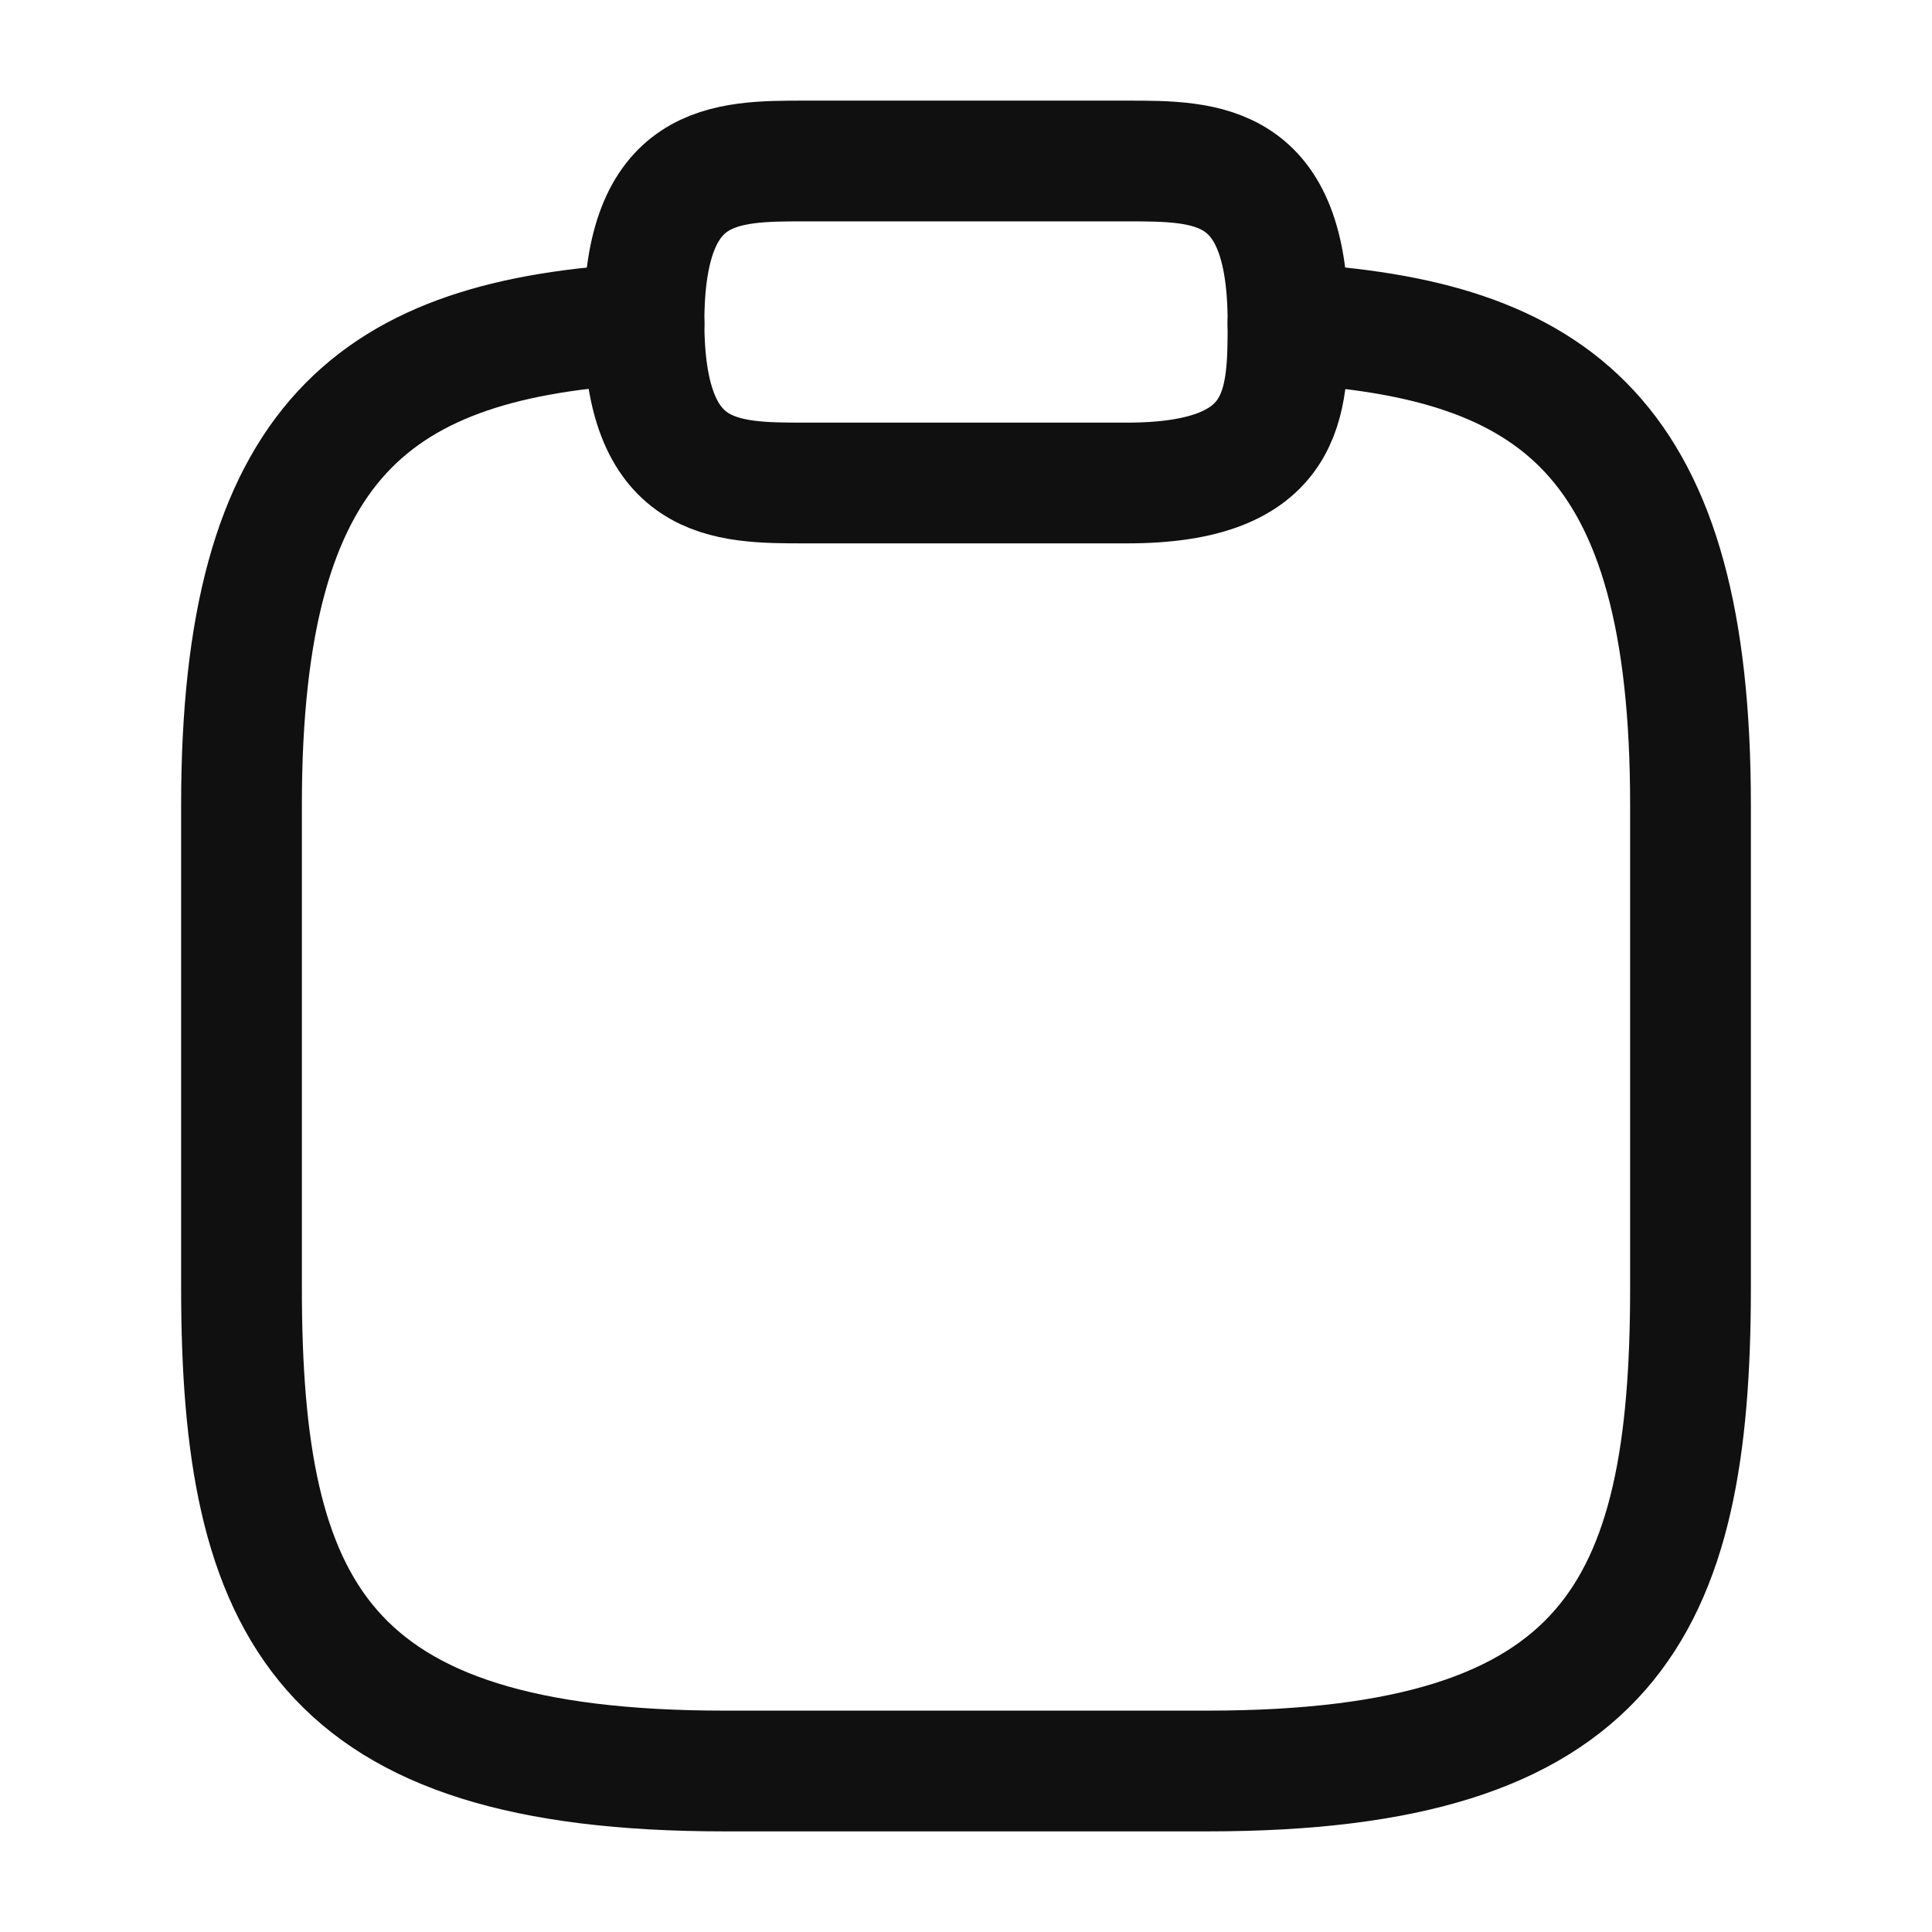
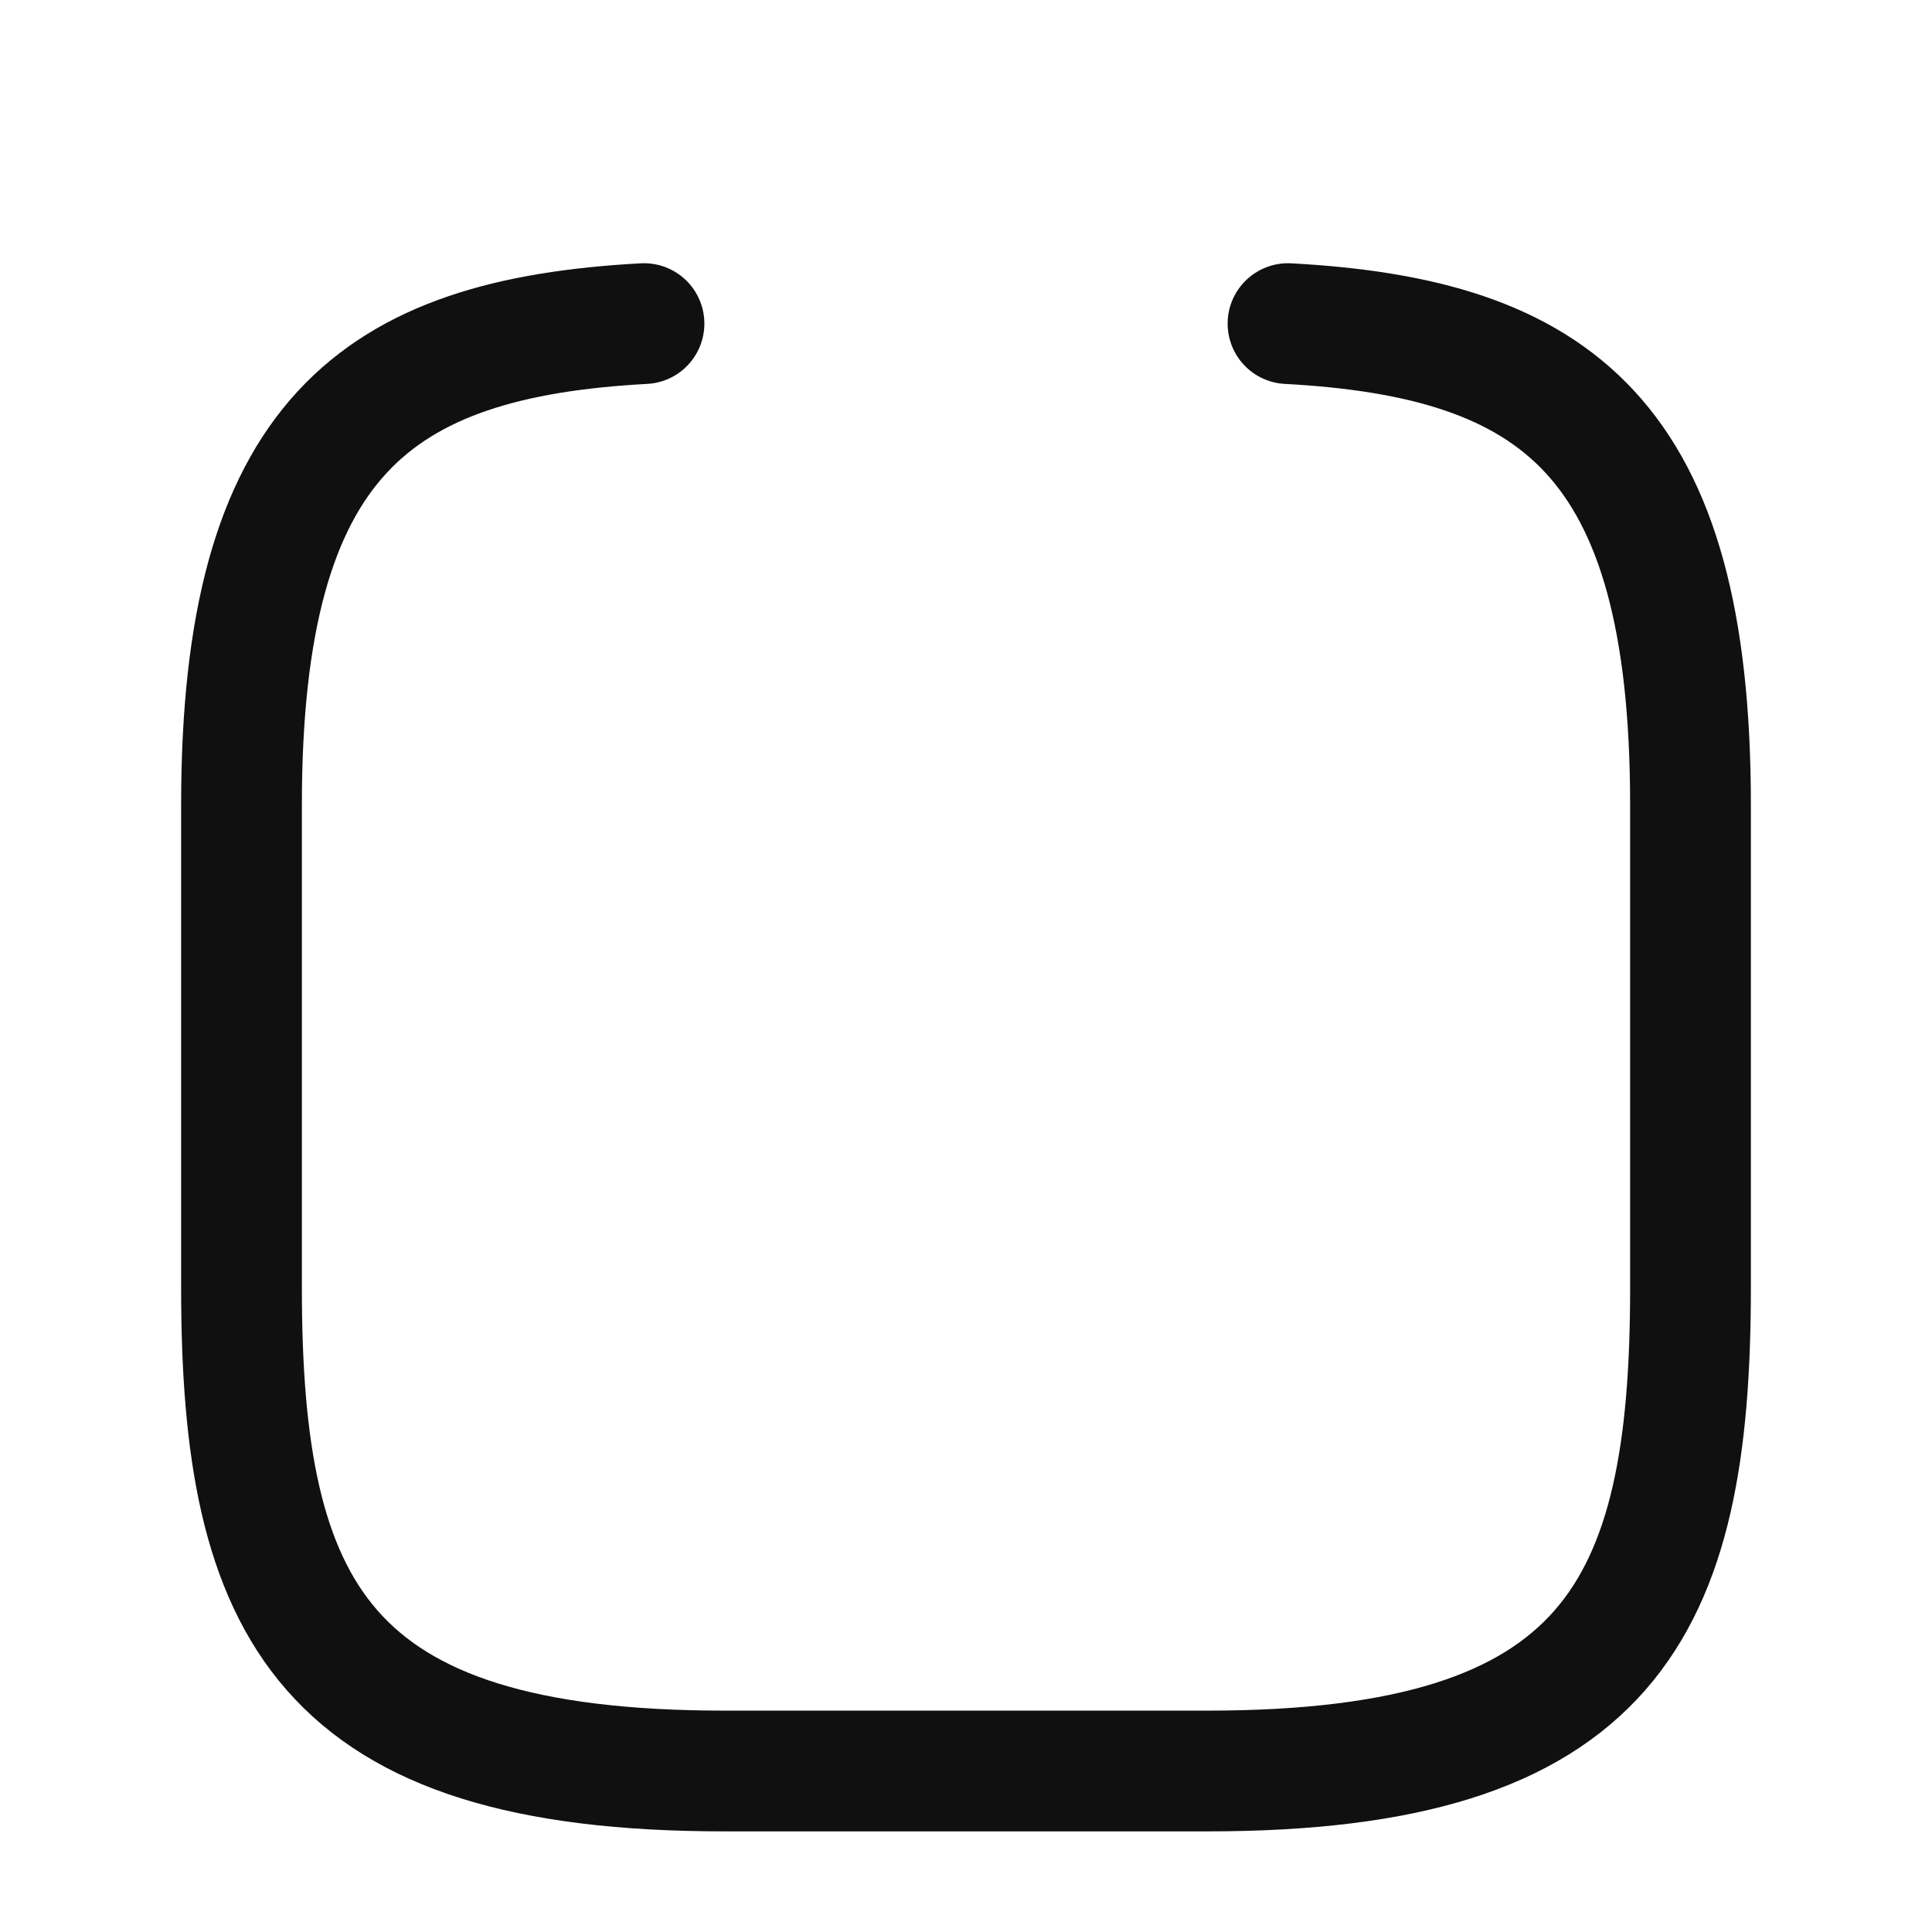
<svg xmlns="http://www.w3.org/2000/svg" width="24px" height="24px" viewBox="0 0 24 24" version="1.1">
  <title>vuesax/linear/clipboard-text</title>
  <g id="页面-1" stroke="none" stroke-width="1" fill="none" fill-rule="evenodd">
    <g id="登录后备份" transform="translate(-1654, -156)">
      <g id="编组-8" transform="translate(1630, 128)">
        <g id="clipboard-text" transform="translate(24, 28)">
-           <path d="M14,6 C16,6 16,5 16,4 C16,2 15,2 14,2 L10,2 C9,2 8,2 8,4 C8,6 9,6 10,6 L14,6 Z" id="路径" stroke="#101010" stroke-width="1.5" stroke-linecap="round" stroke-linejoin="round" stroke-dasharray="0,0" />
          <path d="M16,4.02 C19.33,4.2 21,5.43 21,10 L21,16 C21,20 20,22 15,22 L9,22 C4,22 3,20 3,16 L3,10 C3,5.44 4.67,4.2 8,4.02" id="路径" stroke="#101010" stroke-width="1.5" stroke-linecap="round" stroke-linejoin="round" stroke-dasharray="0,0" />
          <polygon id="路径" opacity="0" points="0 24 24 24 24 0 0 0" />
        </g>
      </g>
    </g>
  </g>
</svg>